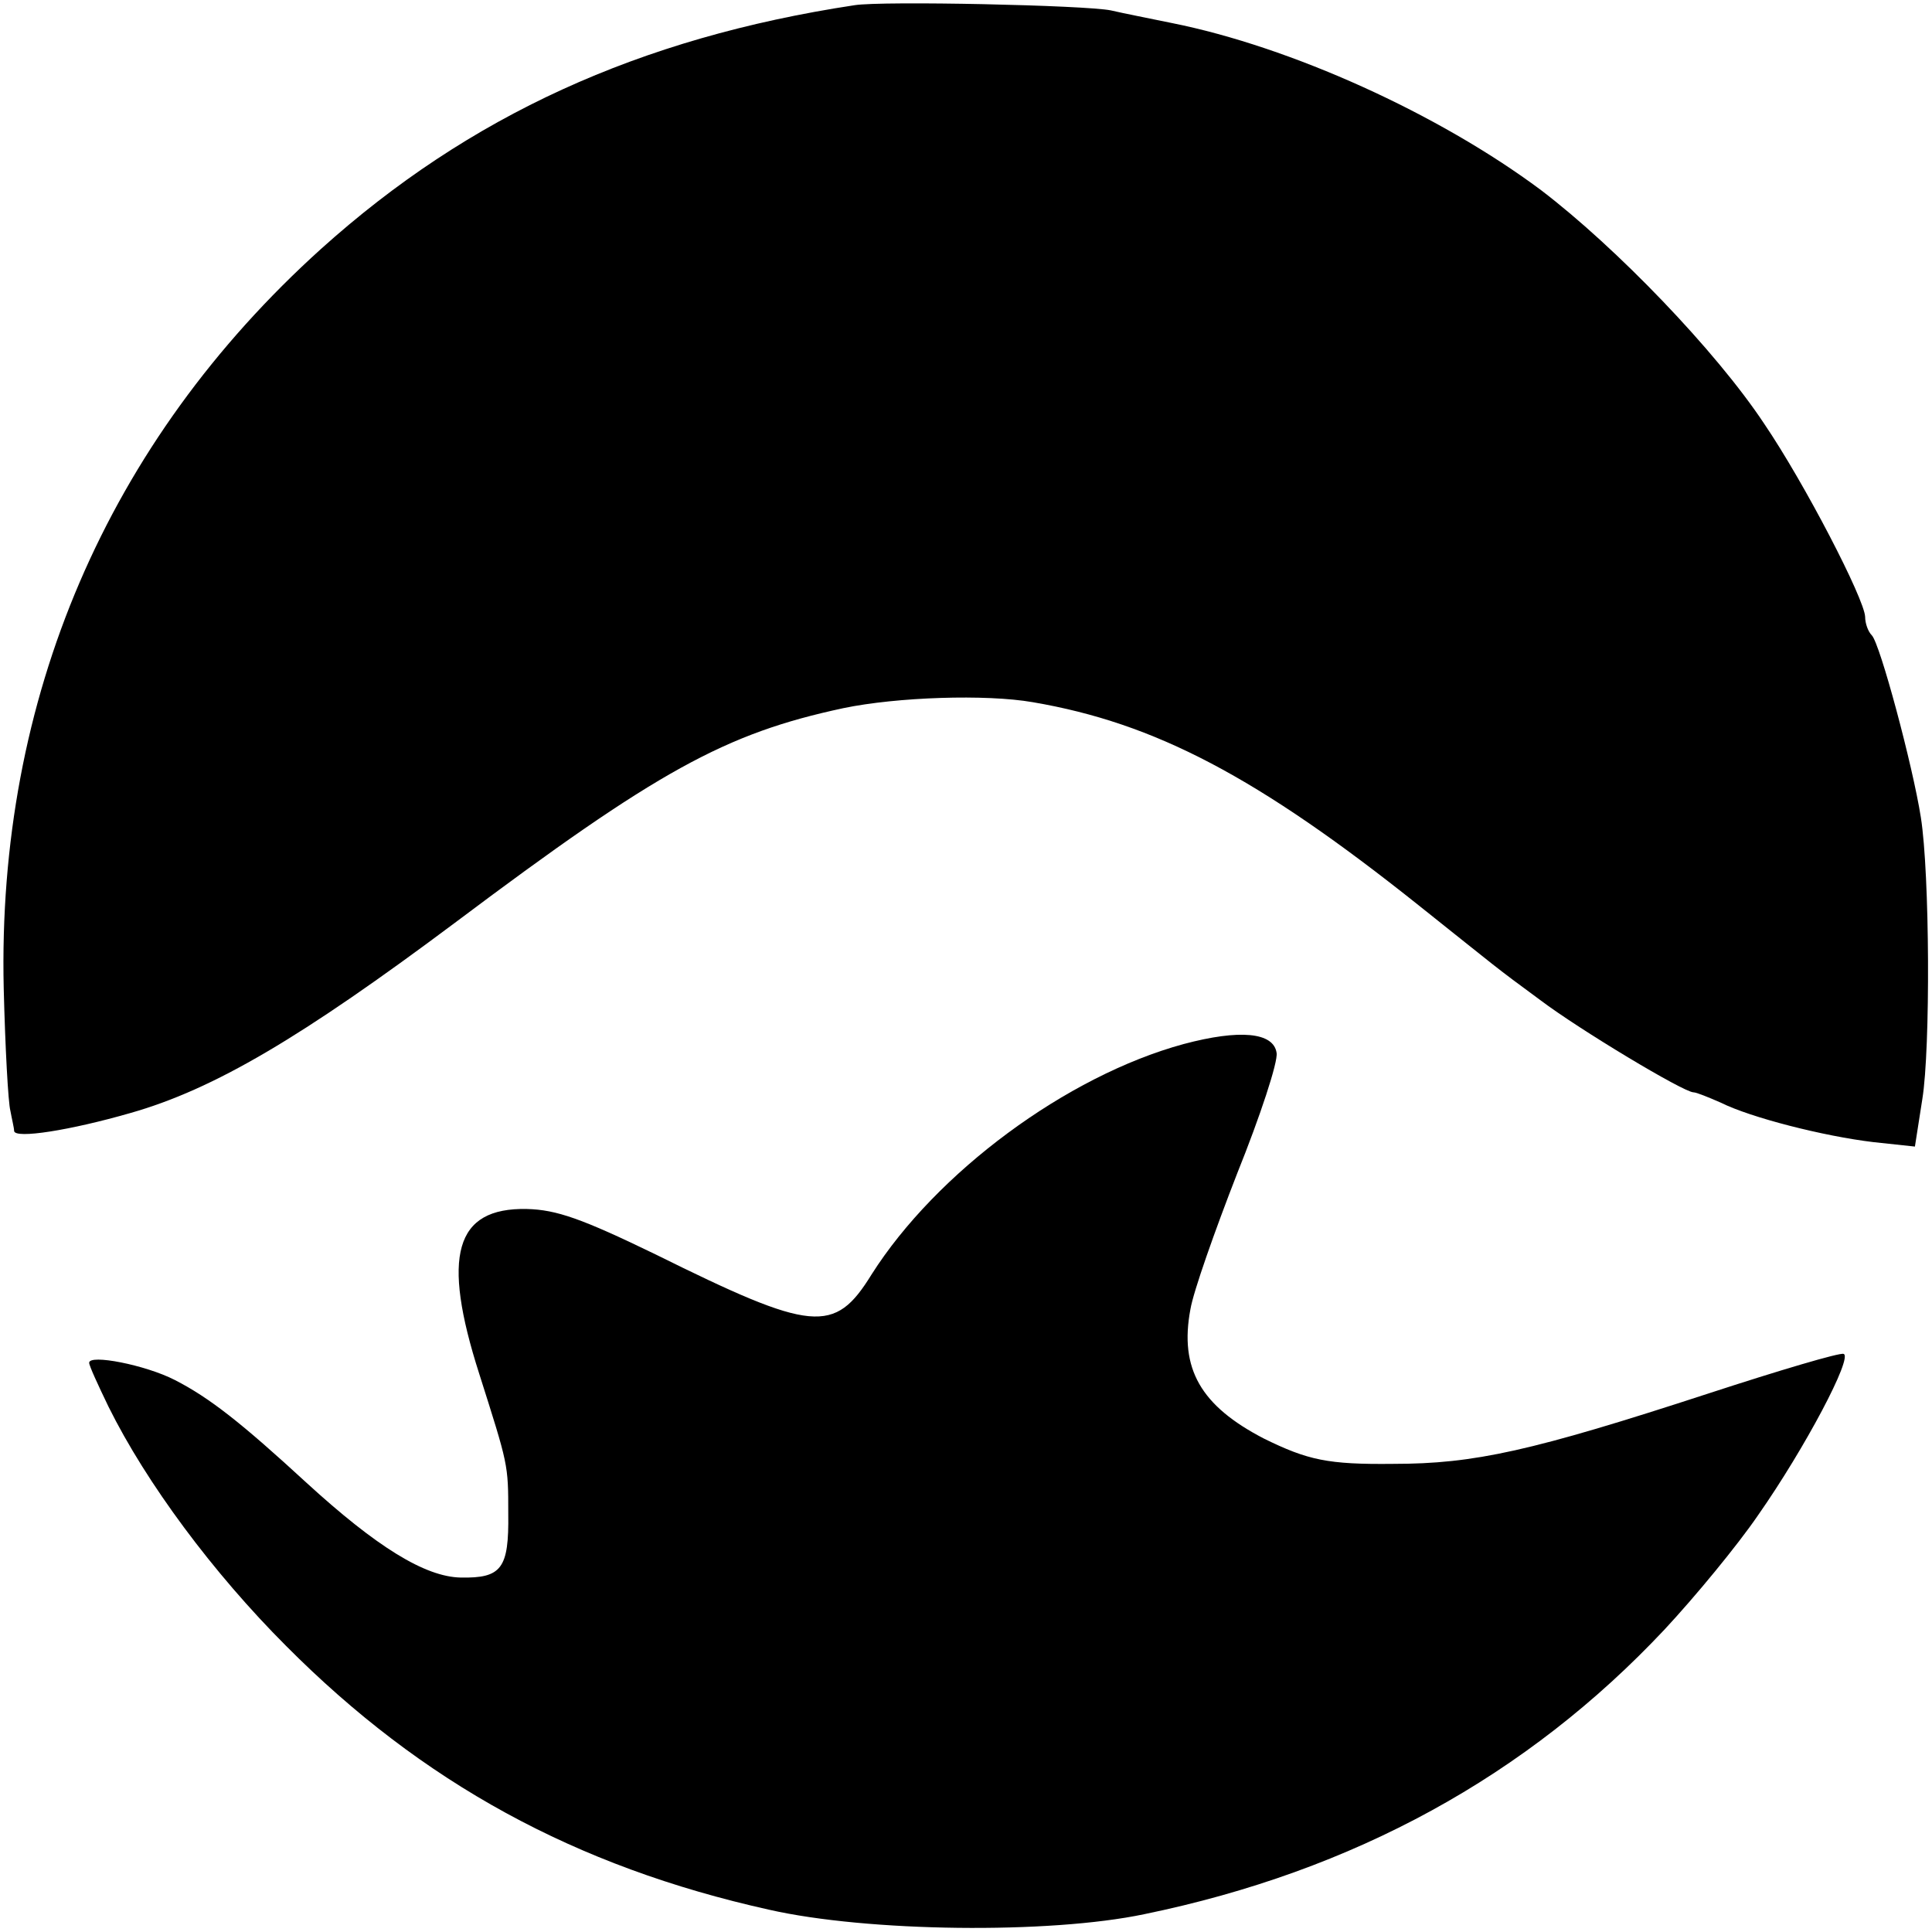
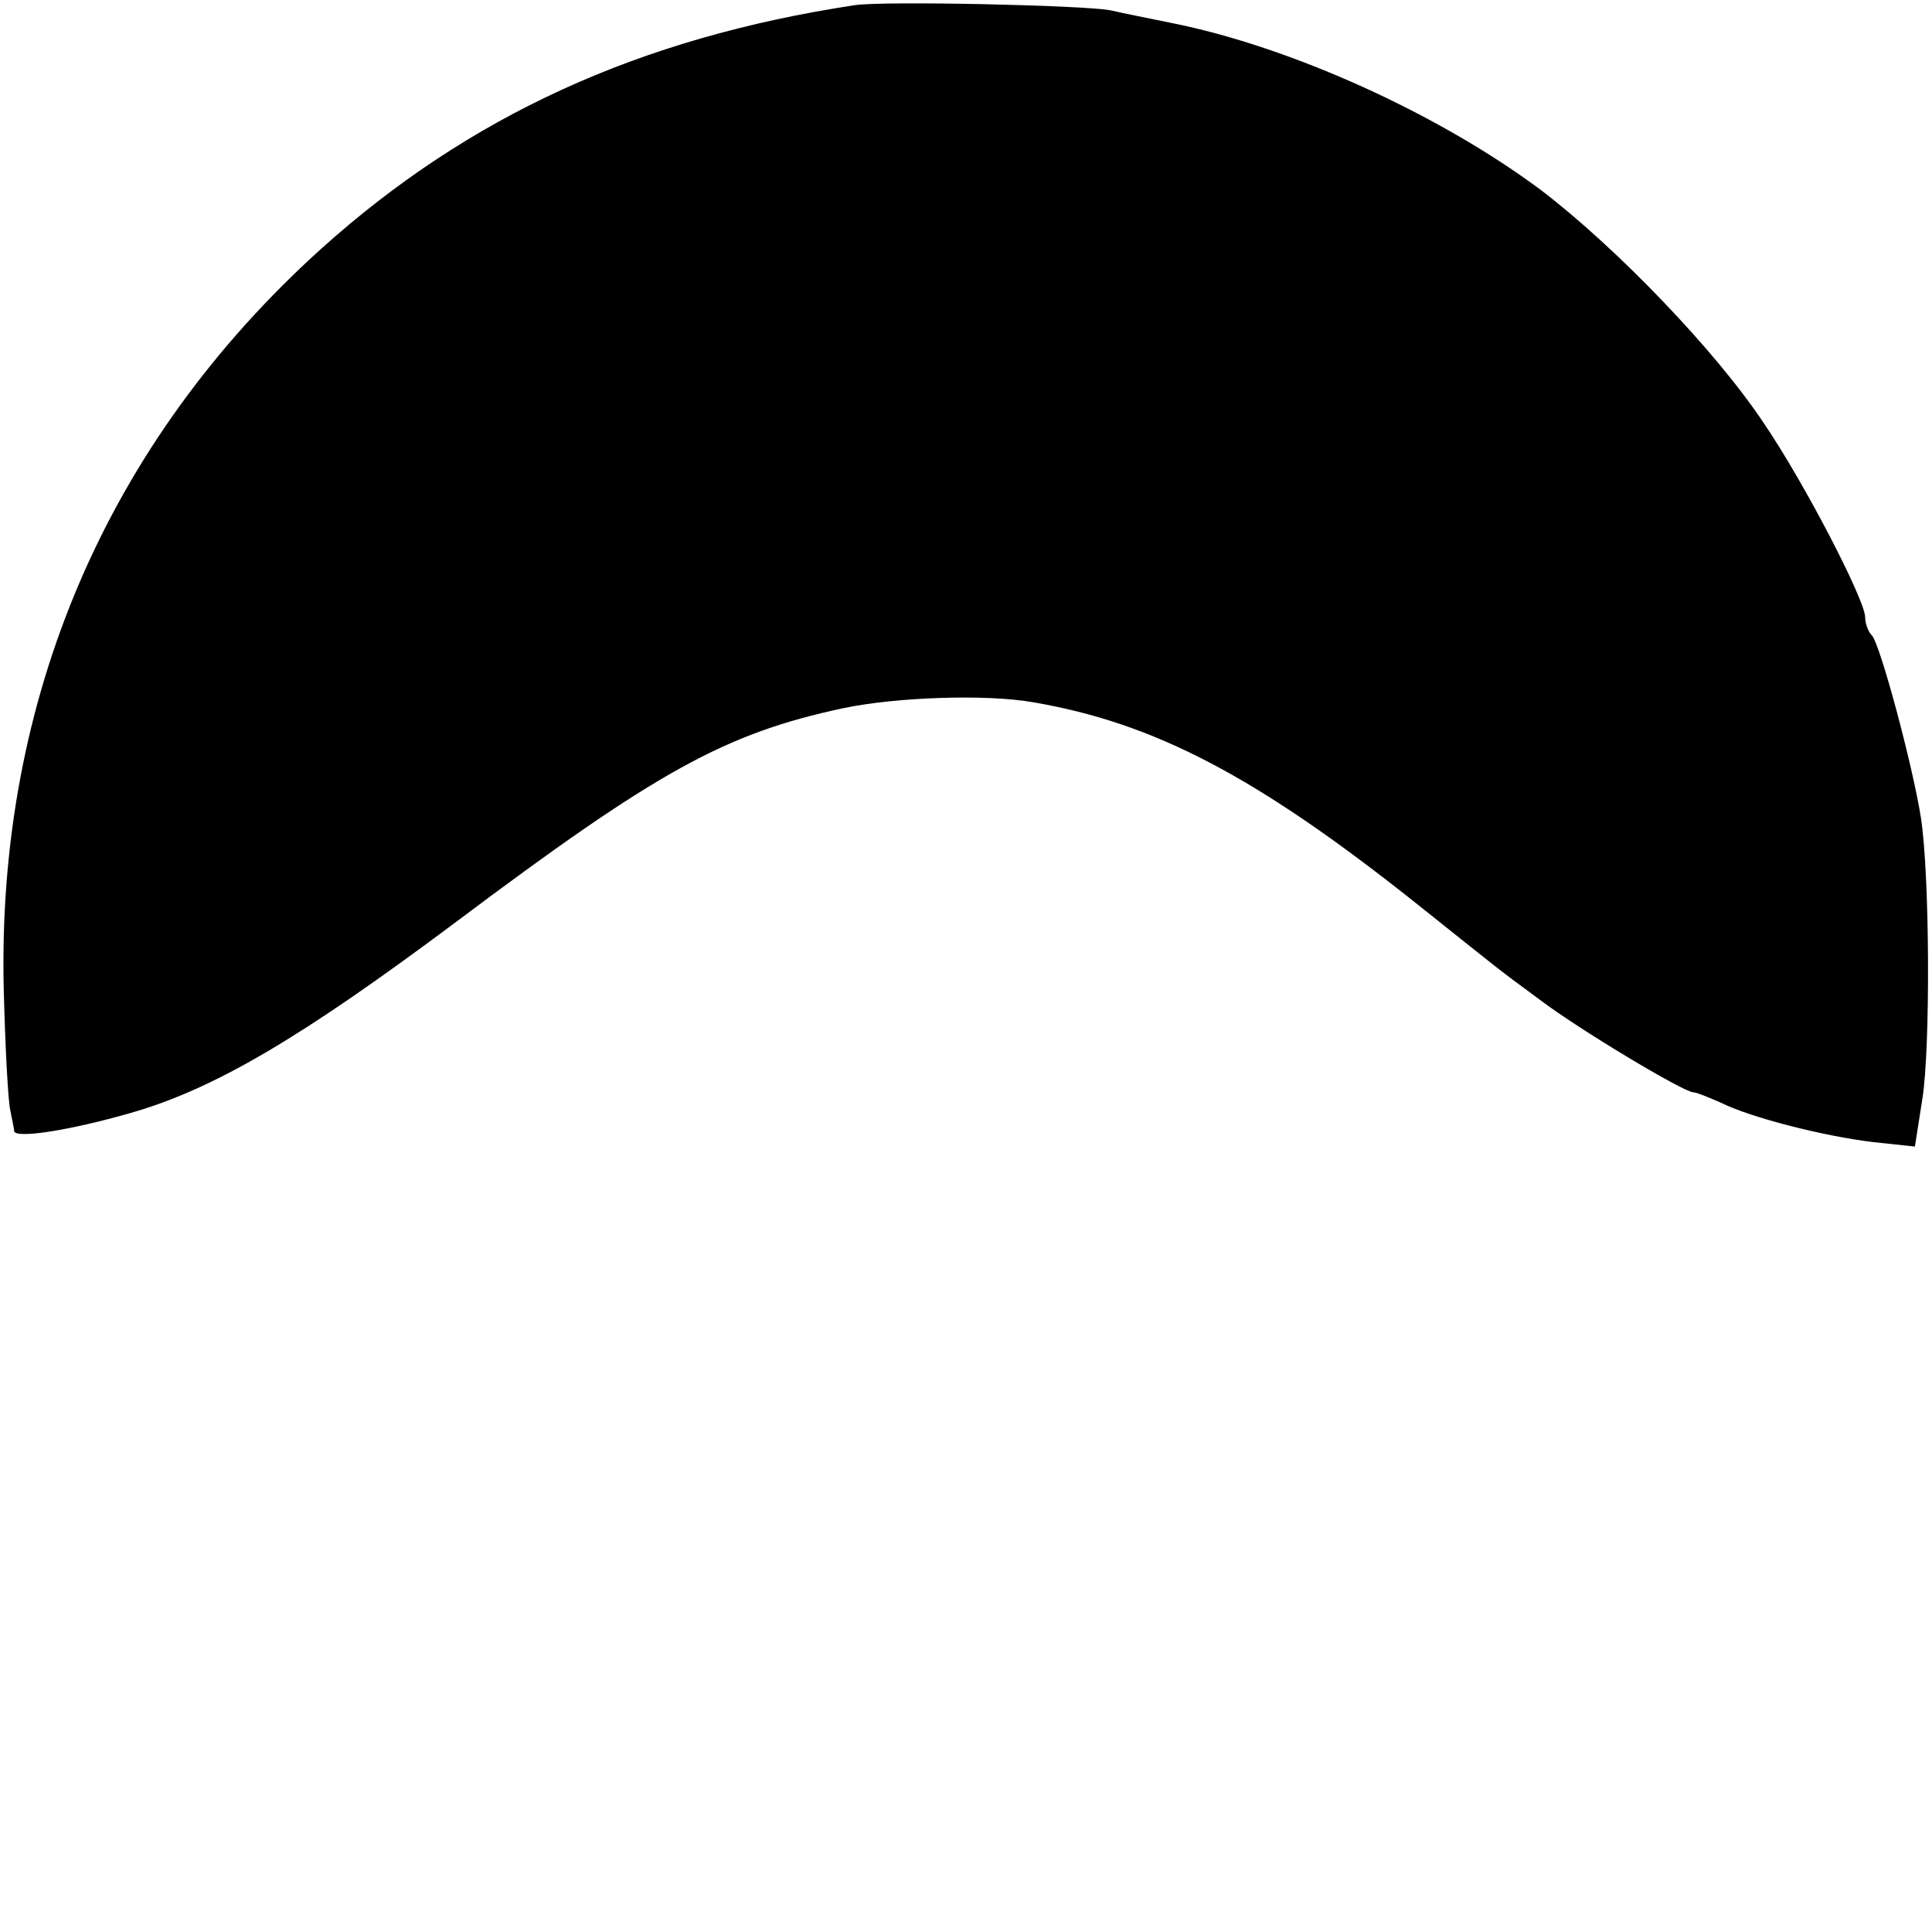
<svg xmlns="http://www.w3.org/2000/svg" version="1.0" width="260pt" height="260pt" viewBox="0 0 260 260" preserveAspectRatio="xMidYMid meet">
  <g transform="translate(0,260) scale(0.1,-0.1)" fill="#000000" stroke="none">
-     <path d="M1150 2593 c-290 -44 -519 -149 -718 -328 -288 -260 -436 -605 -427 -995 2 -80 6 -154 9 -165 2 -11 5 -23 5 -27 1 -11 76 1 156 24 113 32 231 102 437 256 273 205 364 255 523 289 72 15 192 19 255 8 164 -28 302 -100 520 -274 108 -86 99 -80 163 -127 53 -40 193 -124 206 -124 4 0 21 -7 37 -14 40 -20 138 -45 205 -53 l56 -6 10 64 c11 68 10 303 -2 379 -11 70 -55 234 -66 245 -5 5 -9 16 -9 25 -1 24 -81 179 -136 260 -65 98 -199 237 -300 314 -138 103 -337 193 -497 225 -29 6 -65 13 -82 17 -34 7 -307 13 -345 7z" />
-     <path d="M1593 1195 c-158 -43 -333 -173 -420 -310 -50 -81 -79 -78 -291 27 -99 48 -133 60 -173 61 -97 2 -115 -63 -64 -222 39 -123 39 -121 39 -188 1 -74 -9 -87 -64 -86 -48 1 -113 41 -208 128 -87 80 -130 114 -177 138 -39 20 -115 35 -115 23 0 -4 12 -30 26 -59 51 -103 141 -224 239 -322 183 -184 389 -297 650 -355 132 -30 377 -33 505 -6 282 58 515 186 700 383 41 44 98 113 126 154 63 90 128 213 115 217 -5 2 -86 -22 -181 -53 -239 -78 -316 -95 -425 -95 -88 -1 -115 5 -174 34 -85 44 -114 94 -99 174 4 24 33 106 63 183 31 77 55 150 53 162 -4 28 -50 32 -125 12z" />
+     <path d="M1150 2593 c-290 -44 -519 -149 -718 -328 -288 -260 -436 -605 -427 -995 2 -80 6 -154 9 -165 2 -11 5 -23 5 -27 1 -11 76 1 156 24 113 32 231 102 437 256 273 205 364 255 523 289 72 15 192 19 255 8 164 -28 302 -100 520 -274 108 -86 99 -80 163 -127 53 -40 193 -124 206 -124 4 0 21 -7 37 -14 40 -20 138 -45 205 -53 l56 -6 10 64 c11 68 10 303 -2 379 -11 70 -55 234 -66 245 -5 5 -9 16 -9 25 -1 24 -81 179 -136 260 -65 98 -199 237 -300 314 -138 103 -337 193 -497 225 -29 6 -65 13 -82 17 -34 7 -307 13 -345 7" />
  </g>
</svg>